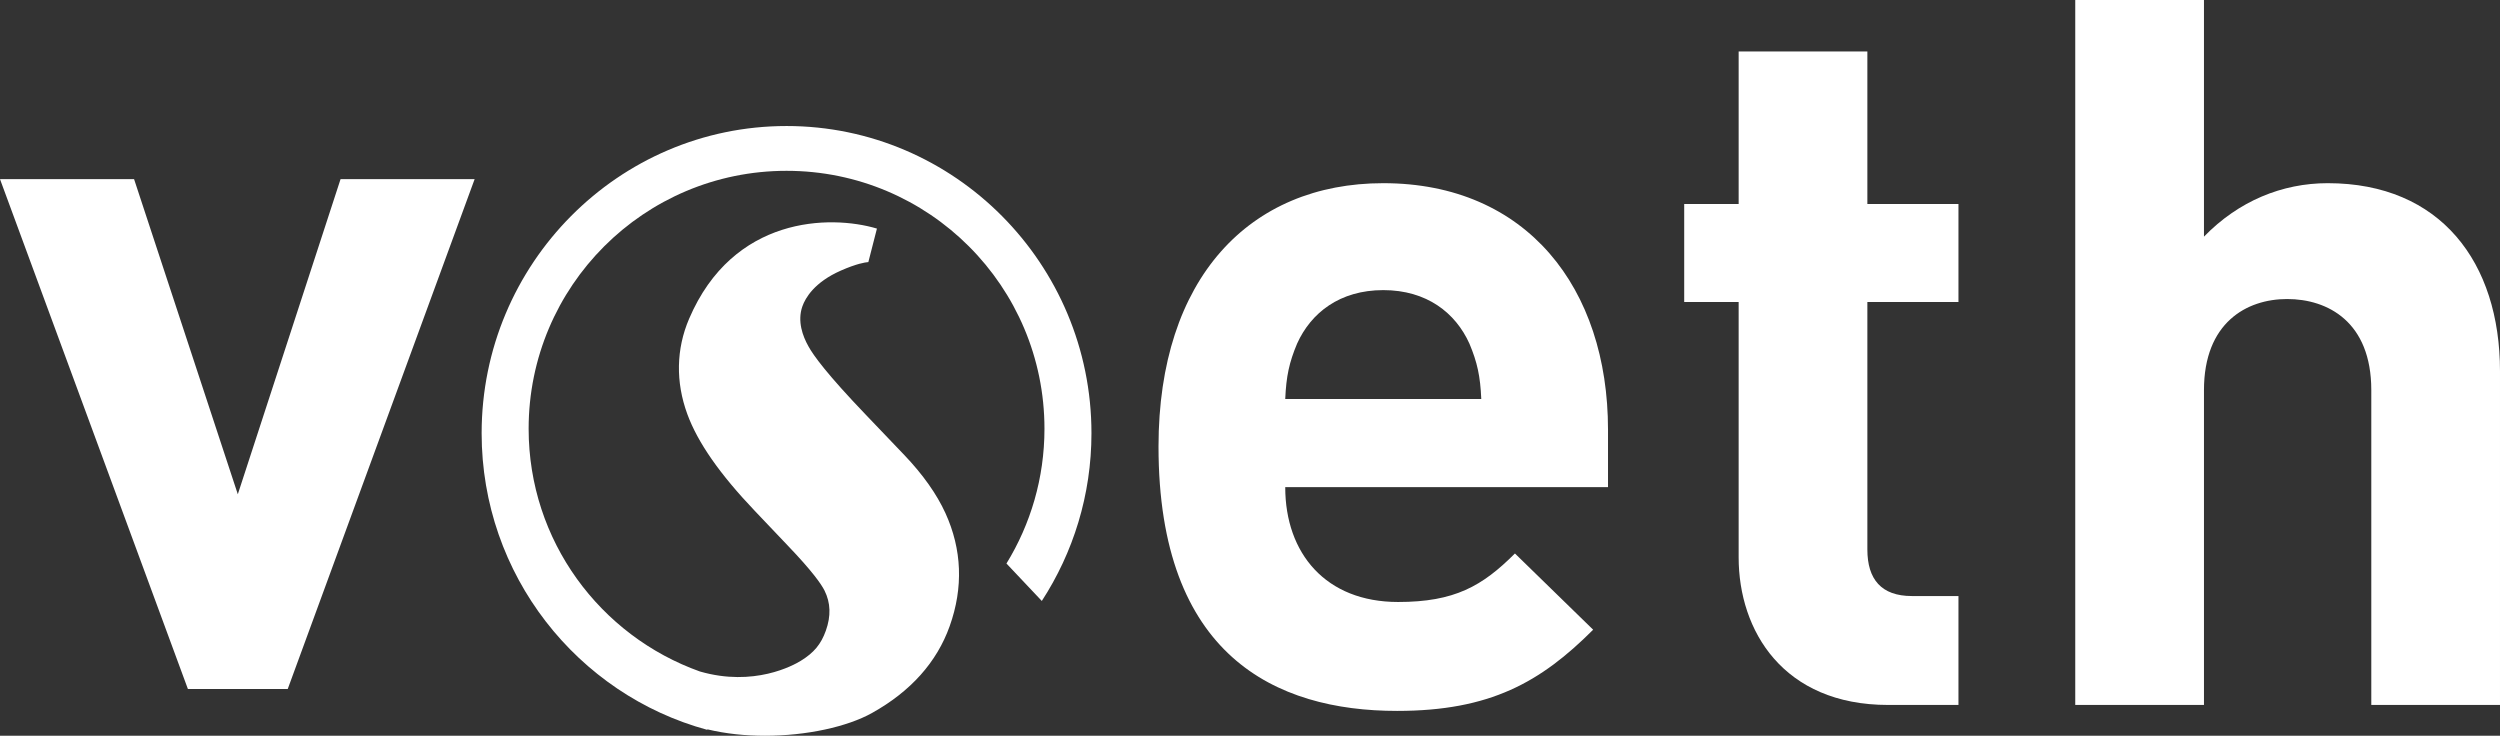
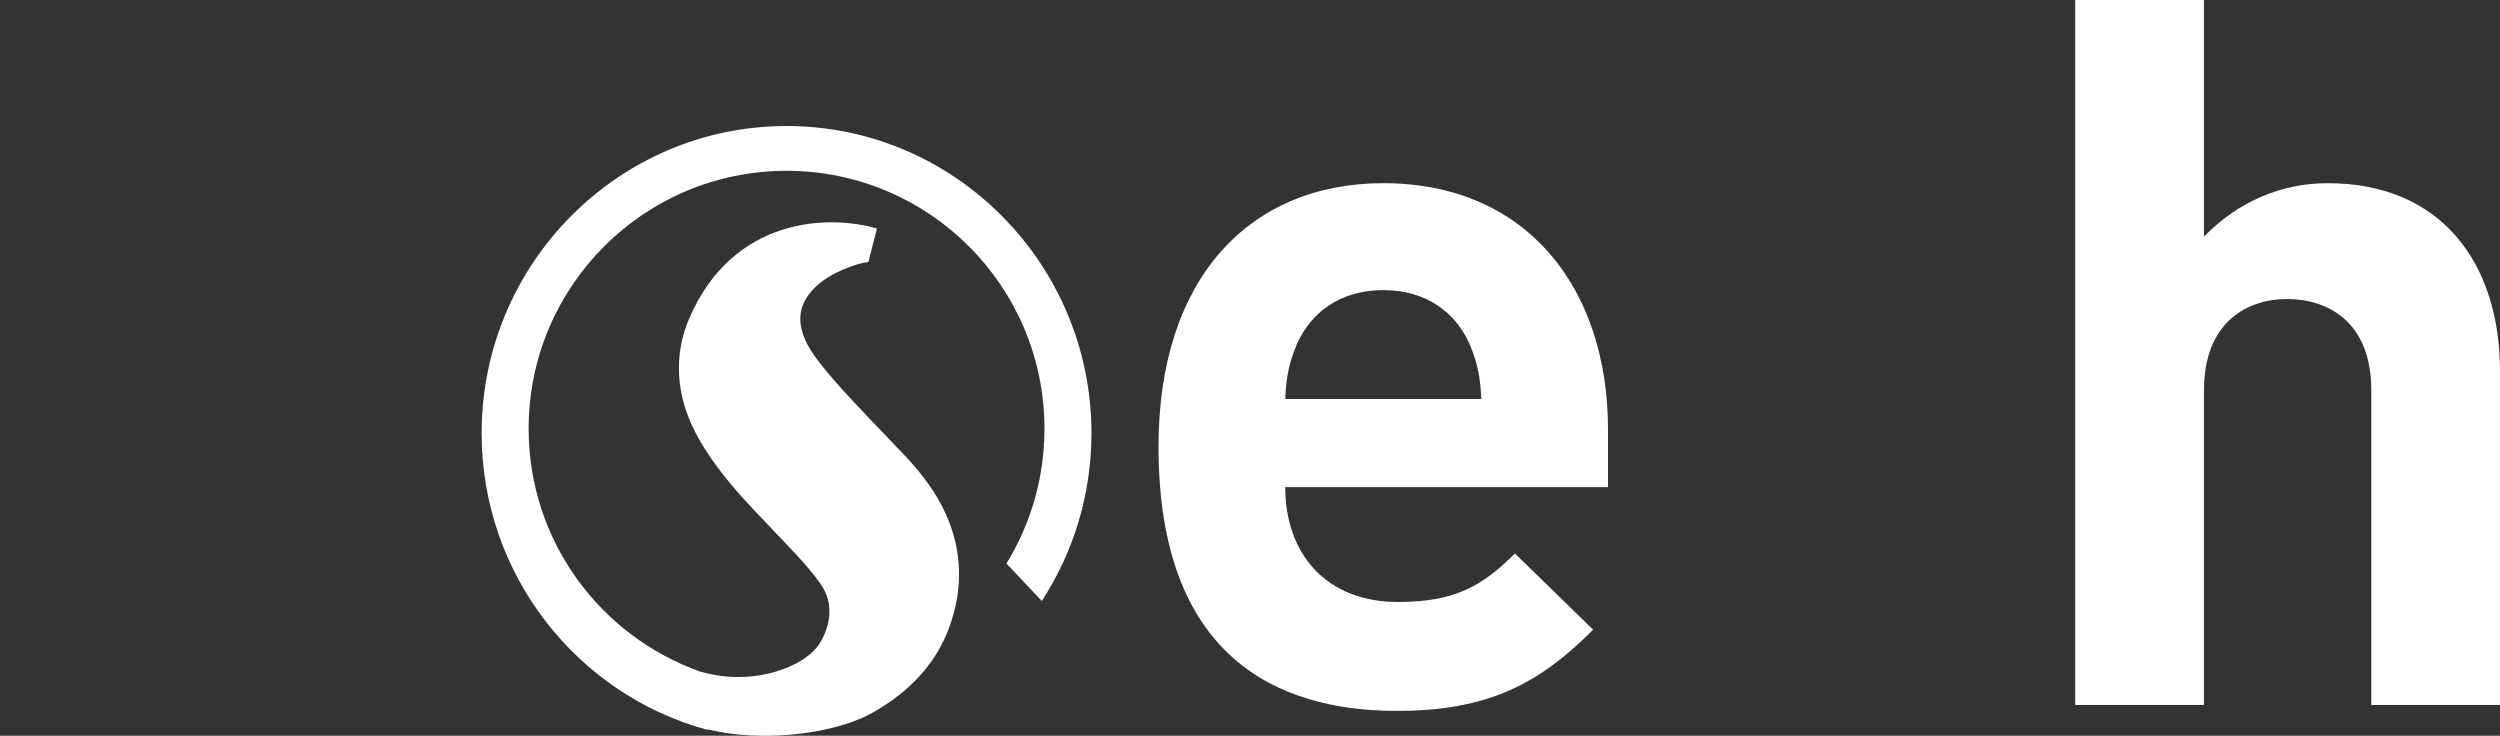
<svg xmlns="http://www.w3.org/2000/svg" xmlns:ns1="http://sodipodi.sourceforge.net/DTD/sodipodi-0.dtd" xmlns:ns2="http://www.inkscape.org/namespaces/inkscape" width="219.689" height="64.656" viewBox="32 40 219.689 64.656" version="1.1" xml:space="preserve" style="clip-rule:evenodd;fill-rule:evenodd;stroke-linejoin:round;stroke-miterlimit:1.414" id="svg5" ns1:docname="logo-mono.svg" ns2:version="1.3 (0e150ed6c4, 2023-07-21)">
  <rect x="32" y="40" width="219.689" height="64.656" fill="#333333" stroke="none" />
  <defs id="defs5" />
  <ns1:namedview id="namedview5" pagecolor="#ffffff" bordercolor="#000000" borderopacity="0.25" ns2:showpageshadow="2" ns2:pageopacity="0.0" ns2:pagecheckerboard="0" ns2:deskcolor="#d1d1d1" ns2:zoom="3.2142857" ns2:cx="110.13333" ns2:cy="31.266667" ns2:window-width="1920" ns2:window-height="1011" ns2:window-x="0" ns2:window-y="0" ns2:window-maximized="1" ns2:current-layer="svg5" />
  <g id="g5" style="fill:#ffffff" transform="translate(-1.794,-3.847)">
    <path d="m 162.918,74.039 c -1.218,-2.697 -3.741,-4.698 -7.569,-4.698 -3.828,0 -6.352,2.001 -7.57,4.698 -0.696,1.653 -0.957,2.871 -1.044,4.872 h 17.227 c -0.087,-2.001 -0.348,-3.219 -1.044,-4.872 z m -16.183,12.615 c 0,5.83 3.568,10.093 9.918,10.093 4.96,0 7.396,-1.392 10.267,-4.263 l 6.873,6.699 c -4.611,4.611 -9.048,7.135 -17.227,7.135 -10.701,0 -20.967,-4.873 -20.967,-23.23 0,-14.791 8.004,-23.144 19.75,-23.144 12.615,0 19.75,9.223 19.75,21.664 v 5.046 z" style="fill:#ffffff;fill-rule:nonzero" id="path1" />
-     <path d="m 199.717,105.795 c -9.223,0 -13.138,-6.525 -13.138,-12.963 V 70.384 h -4.785 v -8.613 h 4.785 V 48.372 h 11.311 v 13.399 h 8.005 v 8.613 h -8.005 v 21.751 c 0,2.611 1.217,4.09 3.915,4.09 h 4.09 v 9.57 z" style="fill:#ffffff;fill-rule:nonzero" id="path2" />
    <path d="M 242.173,105.795 V 78.128 c 0,-6.003 -3.829,-8.004 -7.396,-8.004 -3.567,0 -7.308,2.088 -7.308,8.004 v 27.667 H 216.158 V 43.847 h 11.311 v 20.795 c 3.045,-3.133 6.873,-4.698 10.875,-4.698 9.919,0 15.139,6.96 15.139,16.53 v 29.321 z" style="fill:#ffffff;fill-rule:nonzero" id="path3" />
-     <path d="M 59.078,104.394 H 50.306 L 33.794,59.589 h 11.782 l 9.116,27.692 9.029,-27.692 h 11.782 z" style="fill:#ffffff;fill-rule:nonzero" id="path4" />
    <path d="m 102.912,54.921 c -14.775,0 -26.794,12.11 -26.794,26.996 0,12.459 8.423,22.969 19.831,26.066 v -0.047 c 1.61,0.391 3.346,0.567 5.069,0.567 3.651,0 7.234,-0.79 9.4,-1.999 3.405,-1.899 5.703,-4.468 6.831,-7.635 1.209,-3.394 1.082,-6.737 -0.377,-9.937 -0.763,-1.668 -1.971,-3.376 -3.592,-5.079 l -3.398,-3.556 c -3.404,-3.553 -4.616,-5.223 -5.049,-6.022 -0.497,-0.881 -0.992,-2.206 -0.526,-3.515 0.26,-0.731 1.046,-2.109 3.382,-3.137 1.364,-0.6 2.112,-0.723 2.412,-0.746 l 0.754,-2.944 c -4.119,-1.227 -12.646,-1.104 -16.507,7.929 -1.137,2.658 -1.19,5.555 -0.155,8.376 0.912,2.49 2.851,5.272 5.93,8.503 l 2.931,3.084 c 2.132,2.227 2.916,3.363 3.195,3.917 0.538,1.081 0.576,2.234 0.116,3.526 -0.426,1.194 -1.045,1.938 -2.21,2.653 -0.645,0.396 -4.103,2.304 -8.847,0.935 l -0.001,0.001 C 86.536,99.73 80.248,91.369 80.248,81.523 c 0,-12.517 10.146,-22.665 22.664,-22.665 12.518,0 22.665,10.148 22.665,22.665 0,4.341 -1.223,8.397 -3.34,11.843 l 3.107,3.291 c 2.755,-4.241 4.363,-9.304 4.363,-14.74 0,-14.886 -12.021,-26.996 -26.795,-26.996 z" style="fill:#ffffff;fill-rule:nonzero" id="path5" />
  </g>
</svg>